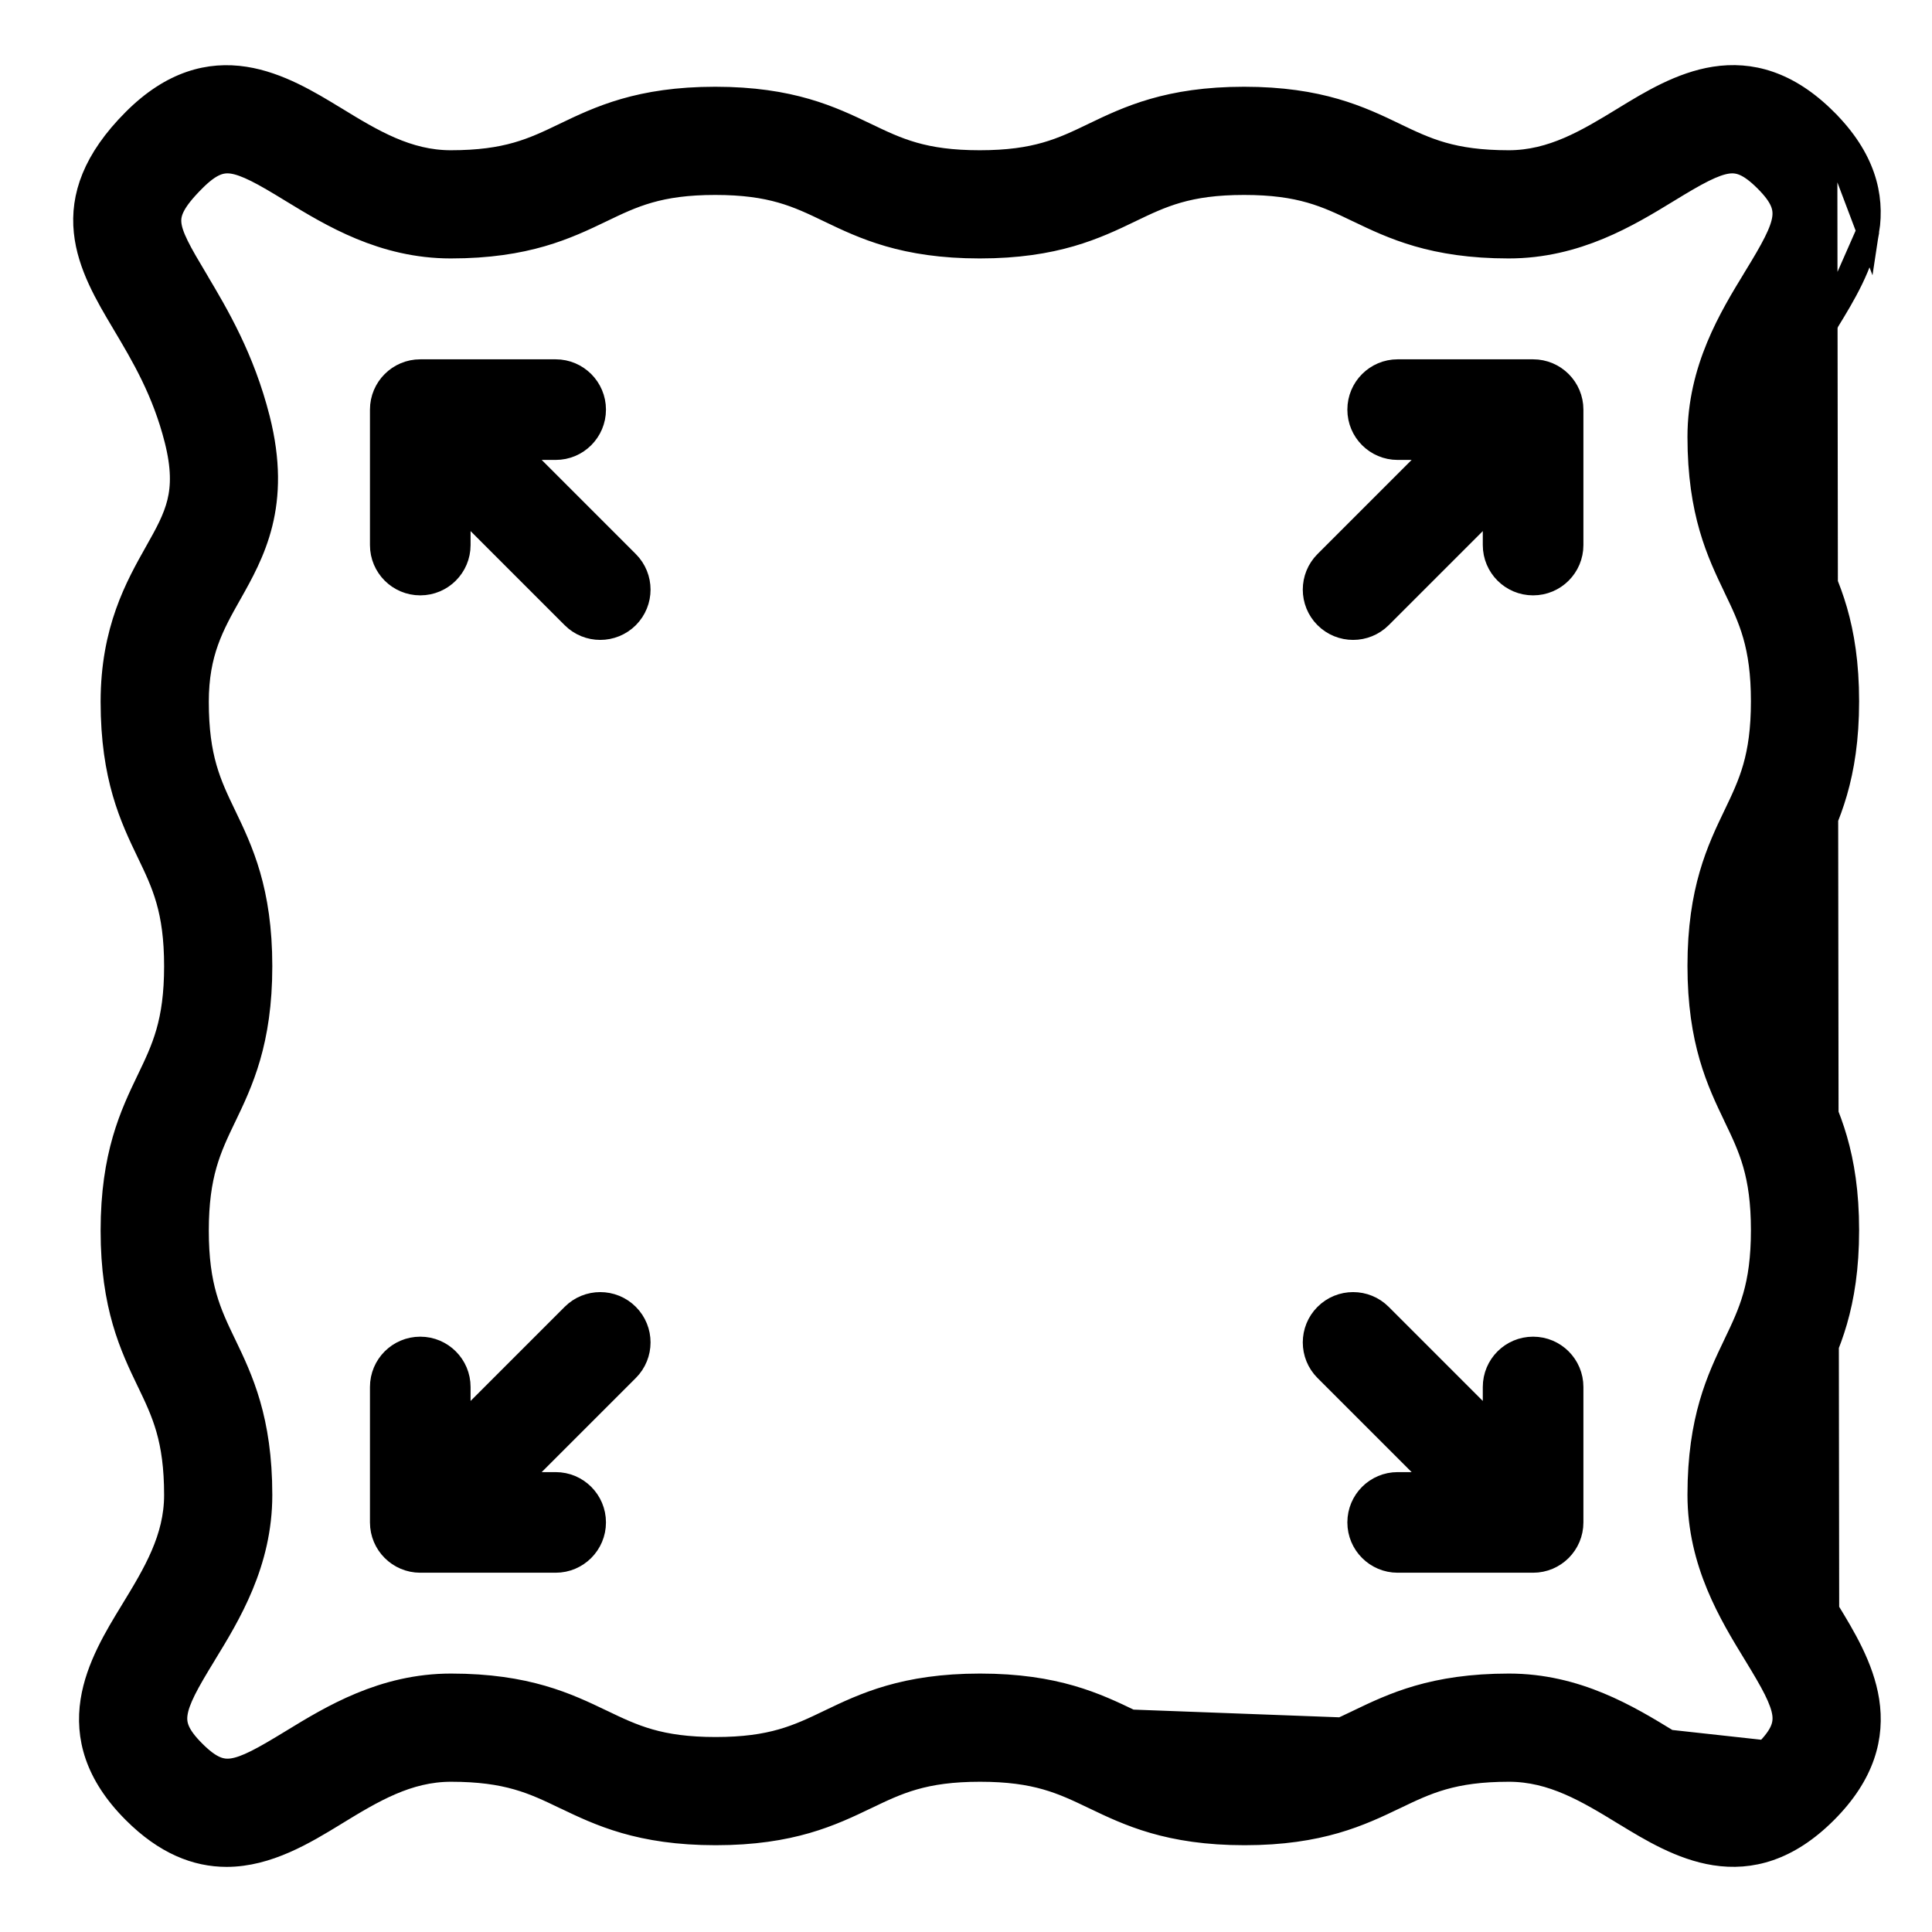
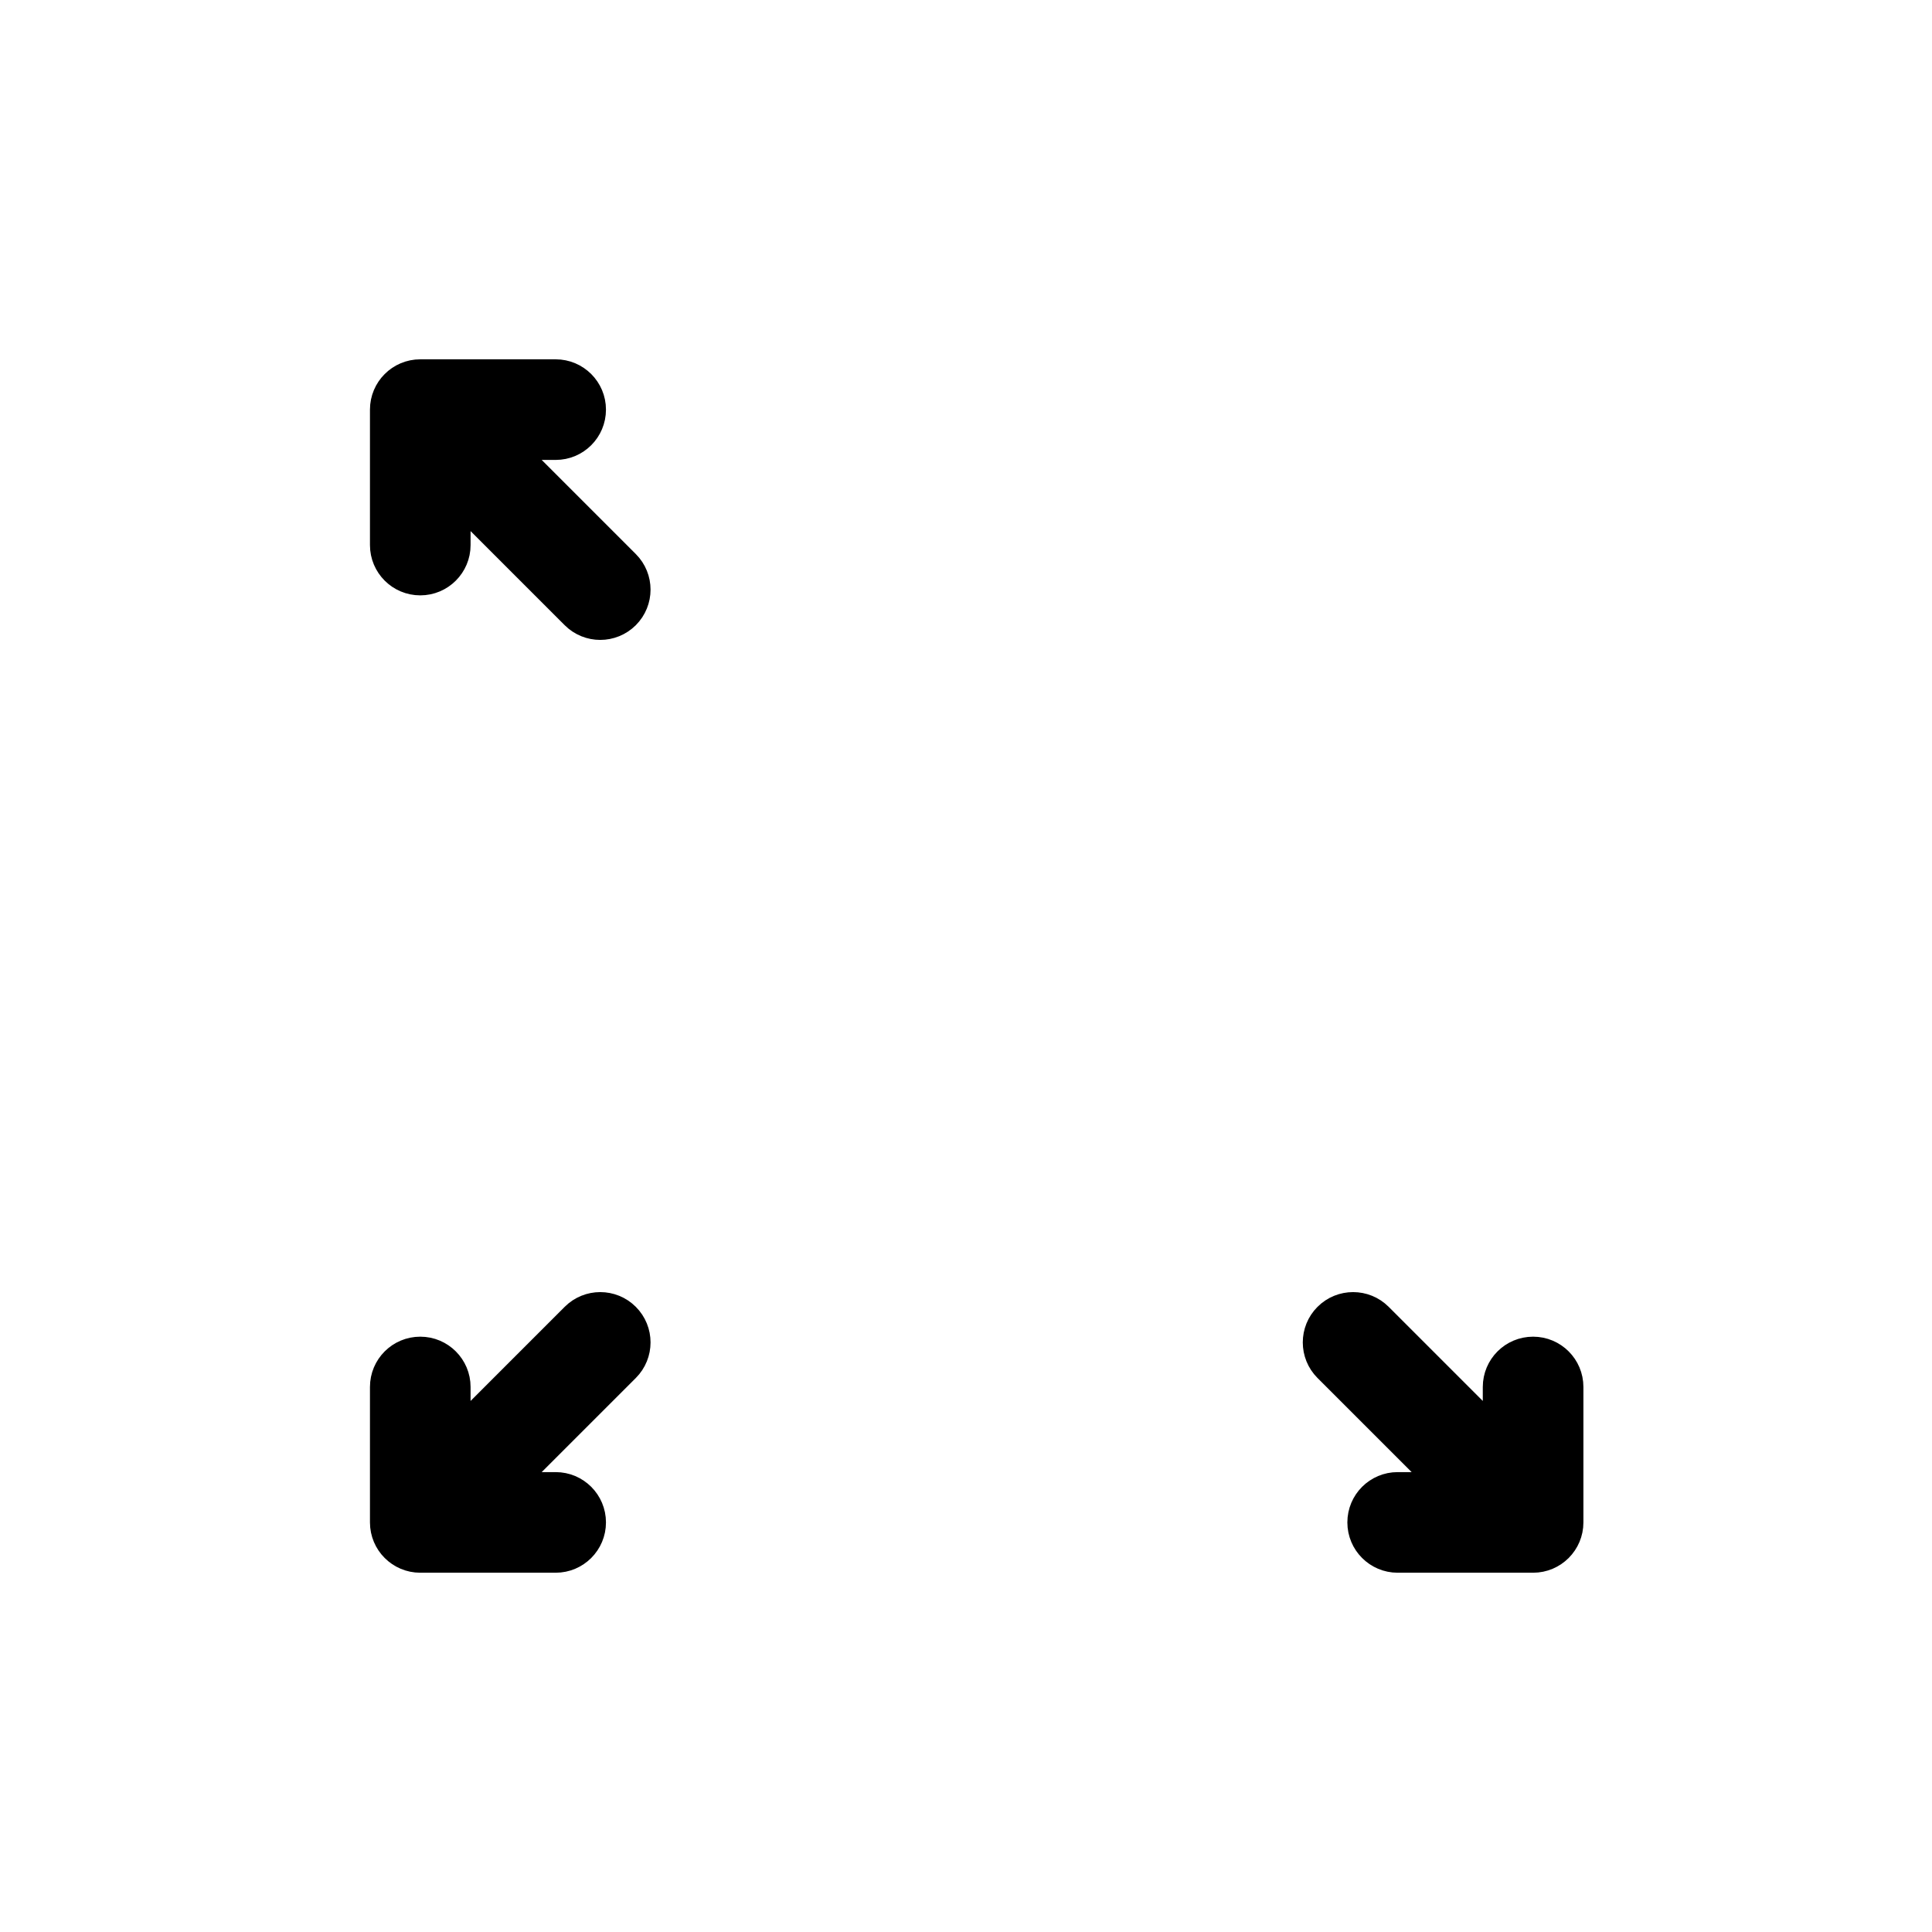
<svg xmlns="http://www.w3.org/2000/svg" fill="none" viewBox="0 0 51 51" height="51" width="51">
-   <path stroke-width="0.6" stroke="black" fill="black" d="M48.25 42.5L48.25 42.5L48.264 42.522C48.673 43.193 49.17 44.006 49.309 44.899C49.454 45.835 49.206 46.828 48.201 47.834C47.198 48.838 46.206 49.087 45.271 48.942C44.378 48.803 43.565 48.307 42.894 47.897L42.871 47.883L42.87 47.883C41.9 47.29 40.977 46.734 39.832 46.734C38.343 46.734 37.66 47.062 36.834 47.459L36.831 47.46L36.831 47.46C35.917 47.899 34.852 48.409 32.853 48.409C30.854 48.409 29.788 47.899 28.874 47.46C28.874 47.46 28.874 47.46 28.874 47.46L28.869 47.458C28.043 47.062 27.36 46.734 25.871 46.734C24.382 46.734 23.699 47.062 22.873 47.459L22.87 47.46L22.87 47.46C21.956 47.899 20.891 48.409 18.892 48.409C16.891 48.409 15.825 47.899 14.911 47.46L14.911 47.46L14.907 47.459C14.081 47.062 13.397 46.734 11.906 46.734C10.76 46.734 9.837 47.29 8.867 47.883L8.867 47.883L8.837 47.902C8.053 48.38 7.071 48.981 5.982 48.981C5.183 48.981 4.36 48.661 3.533 47.834C2.528 46.83 2.279 45.838 2.424 44.903C2.563 44.01 3.06 43.197 3.47 42.527L3.483 42.505C3.483 42.505 3.483 42.505 3.483 42.505C4.076 41.534 4.632 40.611 4.632 39.466C4.632 37.977 4.304 37.294 3.907 36.468L3.905 36.465L3.905 36.465C3.466 35.551 2.956 34.486 2.956 32.487C2.956 30.487 3.466 29.421 3.905 28.507L3.907 28.503C4.304 27.677 4.632 26.994 4.632 25.505C4.632 24.015 4.304 23.332 3.907 22.507L3.905 22.503L3.905 22.503C3.466 21.589 2.956 20.524 2.956 18.525C2.956 16.63 3.609 15.473 4.113 14.578L4.114 14.576C4.114 14.576 4.114 14.576 4.114 14.576C4.391 14.085 4.603 13.703 4.711 13.264C4.816 12.835 4.823 12.332 4.641 11.611L4.641 11.611C4.315 10.322 3.762 9.392 3.257 8.544L3.242 8.518C2.815 7.801 2.339 7.002 2.248 6.118C2.152 5.191 2.478 4.221 3.532 3.166L3.532 3.166C4.535 2.162 5.527 1.914 6.462 2.059C7.355 2.198 8.168 2.693 8.838 3.102L8.861 3.116L8.862 3.116C9.832 3.71 10.755 4.266 11.9 4.266C13.389 4.266 14.072 3.938 14.898 3.541L14.902 3.539L14.902 3.539C15.816 3.1 16.881 2.59 18.88 2.59C20.878 2.59 21.944 3.1 22.858 3.539C22.858 3.539 22.858 3.539 22.858 3.539L22.863 3.541C23.689 3.938 24.372 4.266 25.862 4.266C27.351 4.266 28.034 3.938 28.86 3.541L28.863 3.539L28.863 3.539C29.777 3.1 30.842 2.59 32.841 2.59C34.841 2.59 35.907 3.1 36.822 3.539L36.822 3.539L36.826 3.542C37.652 3.938 38.335 4.266 39.826 4.266C40.972 4.266 41.896 3.71 42.867 3.116L42.867 3.116L42.891 3.101C43.561 2.692 44.373 2.196 45.265 2.057C46.201 1.912 47.194 2.16 48.2 3.166L48.25 42.5ZM48.25 42.5C47.657 41.529 47.101 40.606 47.101 39.459C47.101 37.968 47.428 37.285 47.825 36.459L47.827 36.455L47.827 36.455M48.25 42.5L47.827 36.455M47.827 36.455C48.266 35.54 48.776 34.474 48.776 32.475C48.776 30.476 48.266 29.411 47.827 28.497L47.827 28.497M47.827 36.455L47.827 28.497M47.827 28.497L47.825 28.493C47.429 27.667 47.101 26.984 47.101 25.495C47.101 24.006 47.428 23.323 47.825 22.497L47.827 22.492L47.827 28.497ZM47.827 14.535L47.827 14.535C48.266 15.449 48.776 16.514 48.776 18.513C48.776 20.512 48.266 21.578 47.827 22.492L47.827 14.535ZM47.827 14.535L47.825 14.531M47.827 14.535L47.825 14.531M44.047 45.958L44.047 45.958C44.412 46.181 44.71 46.358 44.968 46.487C45.227 46.617 45.428 46.689 45.599 46.713C45.902 46.757 46.18 46.664 46.605 46.239C46.605 46.239 46.605 46.239 46.605 46.239M44.047 45.958L46.605 46.239M44.047 45.958L44.029 45.947C42.989 45.311 41.624 44.478 39.832 44.478C37.833 44.478 36.768 44.988 35.854 45.427L35.854 45.427L35.851 45.429C35.025 45.825 34.342 46.153 32.853 46.153C31.364 46.153 30.681 45.825 29.855 45.429L29.85 45.427L44.047 45.958ZM46.605 46.239C47.031 45.813 47.124 45.534 47.081 45.231C47.056 45.059 46.984 44.858 46.855 44.598C46.726 44.34 46.548 44.041 46.325 43.675L46.325 43.675L46.314 43.657C45.678 42.617 44.845 41.252 44.845 39.459C44.845 37.459 45.355 36.394 45.794 35.479L45.794 35.479L45.796 35.474C46.192 34.648 46.52 33.965 46.52 32.475C46.52 30.985 46.192 30.302 45.795 29.477L45.794 29.473L45.794 29.473C45.355 28.559 44.845 27.494 44.845 25.495C44.845 23.496 45.355 22.43 45.794 21.516C45.794 21.516 45.794 21.516 45.794 21.516L45.796 21.512C46.192 20.686 46.52 20.003 46.52 18.513C46.52 17.023 46.192 16.34 45.795 15.515L45.794 15.511L45.794 15.511C45.355 14.597 44.845 13.532 44.845 11.533C44.845 9.741 45.678 8.377 46.314 7.337L46.325 7.319L46.325 7.318C46.548 6.953 46.725 6.655 46.854 6.397C46.984 6.138 47.056 5.937 47.08 5.766C47.123 5.464 47.03 5.186 46.605 4.762L46.605 4.762C46.179 4.337 45.901 4.243 45.598 4.286C45.426 4.311 45.225 4.383 44.965 4.512C44.707 4.641 44.408 4.818 44.042 5.042L44.024 5.053C42.984 5.688 41.619 6.522 39.826 6.522C37.826 6.522 36.76 6.012 35.846 5.573L35.846 5.573L35.841 5.571C35.015 5.174 34.332 4.846 32.841 4.846C31.352 4.846 30.669 5.174 29.843 5.571L29.84 5.573L29.84 5.573C28.926 6.012 27.861 6.522 25.862 6.522C23.862 6.522 22.796 6.012 21.882 5.573C21.882 5.573 21.882 5.573 21.882 5.573L21.878 5.571C21.052 5.174 20.369 4.846 18.88 4.846C17.39 4.846 16.707 5.174 15.882 5.571L15.878 5.573L15.878 5.573C14.964 6.012 13.899 6.522 11.9 6.522C10.108 6.522 8.744 5.688 7.703 5.053L7.685 5.042L7.685 5.042C7.32 4.818 7.022 4.641 6.764 4.512C6.505 4.383 6.304 4.311 6.133 4.286C5.83 4.243 5.552 4.336 5.128 4.761L5.128 4.761C4.589 5.3 4.464 5.601 4.488 5.89C4.501 6.051 4.562 6.237 4.684 6.485C4.806 6.735 4.978 7.023 5.196 7.389L5.196 7.39L5.201 7.399C5.737 8.299 6.42 9.448 6.828 11.058L6.828 11.058C7.112 12.181 7.083 13.069 6.896 13.82C6.712 14.559 6.379 15.151 6.085 15.673L6.079 15.683C6.079 15.683 6.079 15.683 6.079 15.683C5.618 16.501 5.212 17.225 5.212 18.525C5.212 20.015 5.54 20.697 5.937 21.523L5.939 21.527L5.939 21.527C6.378 22.441 6.888 23.506 6.888 25.505C6.888 27.503 6.378 28.569 5.939 29.483C5.939 29.483 5.939 29.483 5.939 29.483L5.936 29.488C5.54 30.314 5.212 30.997 5.212 32.487C5.212 33.976 5.54 34.659 5.937 35.485L5.939 35.488L5.939 35.488C6.378 36.402 6.888 37.467 6.888 39.466C6.888 41.261 6.052 42.627 5.415 43.668L5.408 43.681C5.408 43.681 5.408 43.681 5.408 43.681C5.184 44.047 5.007 44.344 4.878 44.602C4.749 44.861 4.677 45.062 4.653 45.234C4.609 45.536 4.702 45.814 5.128 46.239L5.128 46.239C5.554 46.665 5.832 46.758 6.135 46.715C6.307 46.69 6.509 46.618 6.768 46.488C7.026 46.359 7.324 46.181 7.69 45.958L7.69 45.958L7.708 45.947C8.748 45.312 10.113 44.478 11.906 44.478C13.906 44.478 14.972 44.988 15.887 45.427L15.887 45.427L15.89 45.428C16.717 45.825 17.4 46.153 18.892 46.153C20.381 46.153 21.064 45.825 21.89 45.429L21.893 45.427L21.893 45.427C22.808 44.988 23.872 44.478 25.871 44.478C27.87 44.478 28.936 44.988 29.85 45.427L46.605 46.239ZM47.825 14.531C47.429 13.706 47.101 13.023 47.101 11.533M47.825 14.531L47.101 11.533M47.101 11.533C47.101 10.388 47.657 9.465 48.249 8.495M47.101 11.533L48.249 8.495M48.249 8.495C48.249 8.495 48.249 8.495 48.249 8.495M48.249 8.495L48.249 8.495M48.249 8.495L48.263 8.472M48.249 8.495L48.263 8.472M48.263 8.472C48.673 7.802 49.169 6.99 49.308 6.097M48.263 8.472L49.308 6.097M49.308 6.097C49.454 5.161 49.205 4.17 48.2 3.166L49.308 6.097Z" />
  <path stroke-width="0.5" stroke="black" fill="black" d="M12.172 14.388V13.416L15.083 16.327C15.293 16.537 15.569 16.642 15.845 16.642C16.12 16.642 16.396 16.537 16.607 16.327C17.028 15.906 17.028 15.223 16.607 14.802L13.696 11.891H14.668C15.264 11.891 15.746 11.409 15.746 10.813C15.746 10.218 15.264 9.735 14.668 9.735H11.094C10.498 9.735 10.016 10.218 10.016 10.813V14.388C10.016 14.984 10.498 15.466 11.094 15.466C11.689 15.466 12.172 14.984 12.172 14.388Z" />
-   <path stroke-width="0.5" stroke="black" fill="black" d="M40.47 9.735H36.895C36.299 9.735 35.817 10.218 35.817 10.813C35.817 11.409 36.299 11.891 36.895 11.891H37.867L34.956 14.802C34.535 15.223 34.535 15.906 34.956 16.327C35.167 16.537 35.443 16.642 35.719 16.642C35.994 16.642 36.27 16.537 36.481 16.327L39.392 13.416V14.388C39.392 14.984 39.874 15.466 40.47 15.466C41.066 15.466 41.548 14.984 41.548 14.388V10.813C41.548 10.218 41.066 9.735 40.47 9.735Z" />
  <path stroke-width="0.5" stroke="black" fill="black" d="M15.083 34.674L12.172 37.585V36.613C12.172 36.017 11.689 35.535 11.094 35.535C10.498 35.535 10.016 36.017 10.016 36.613V40.188C10.016 40.783 10.498 41.266 11.094 41.266H14.668C15.264 41.266 15.746 40.783 15.746 40.188C15.746 39.592 15.264 39.11 14.668 39.11H13.696L16.607 36.199C17.028 35.778 17.028 35.095 16.607 34.674C16.186 34.253 15.504 34.253 15.083 34.674Z" />
  <path stroke-width="0.5" stroke="black" fill="black" d="M40.47 35.535C39.874 35.535 39.392 36.017 39.392 36.613V37.585L36.481 34.674C36.06 34.253 35.377 34.253 34.956 34.674C34.535 35.095 34.535 35.778 34.956 36.199L37.867 39.11H36.895C36.299 39.11 35.817 39.592 35.817 40.188C35.817 40.783 36.299 41.266 36.895 41.266H40.47C41.066 41.266 41.548 40.783 41.548 40.188V36.613C41.548 36.017 41.066 35.535 40.47 35.535Z" />
</svg>